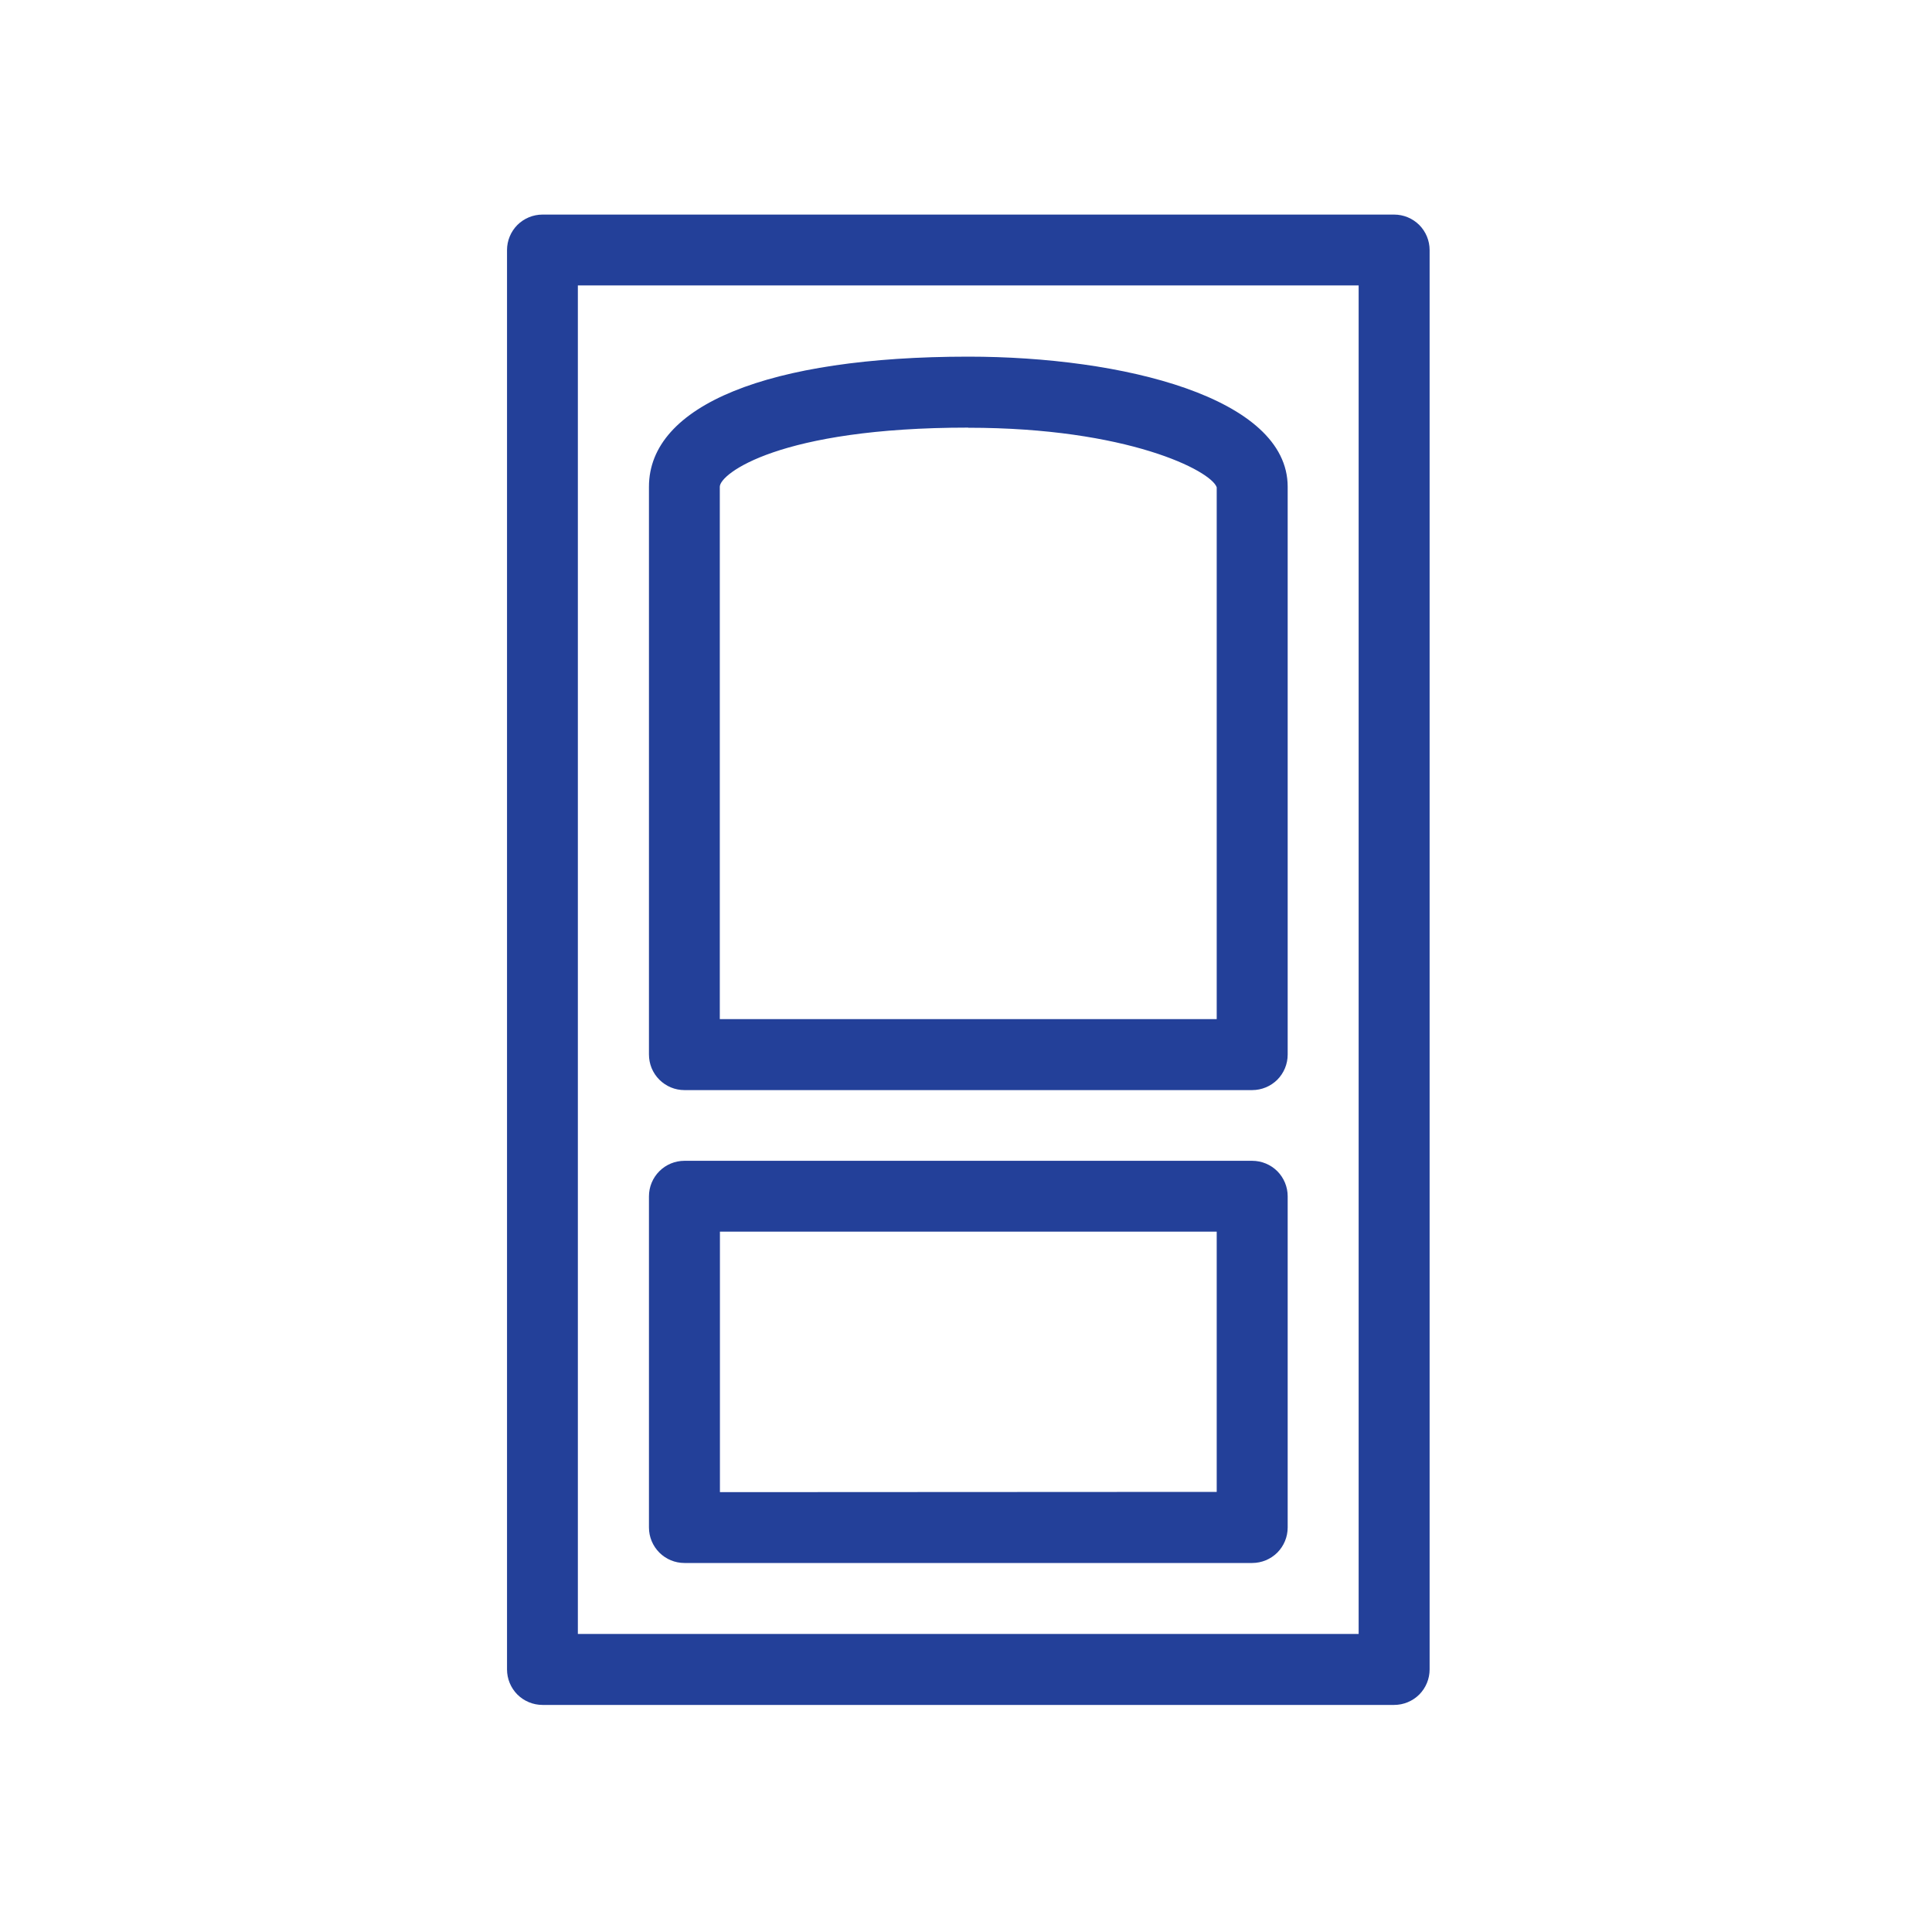
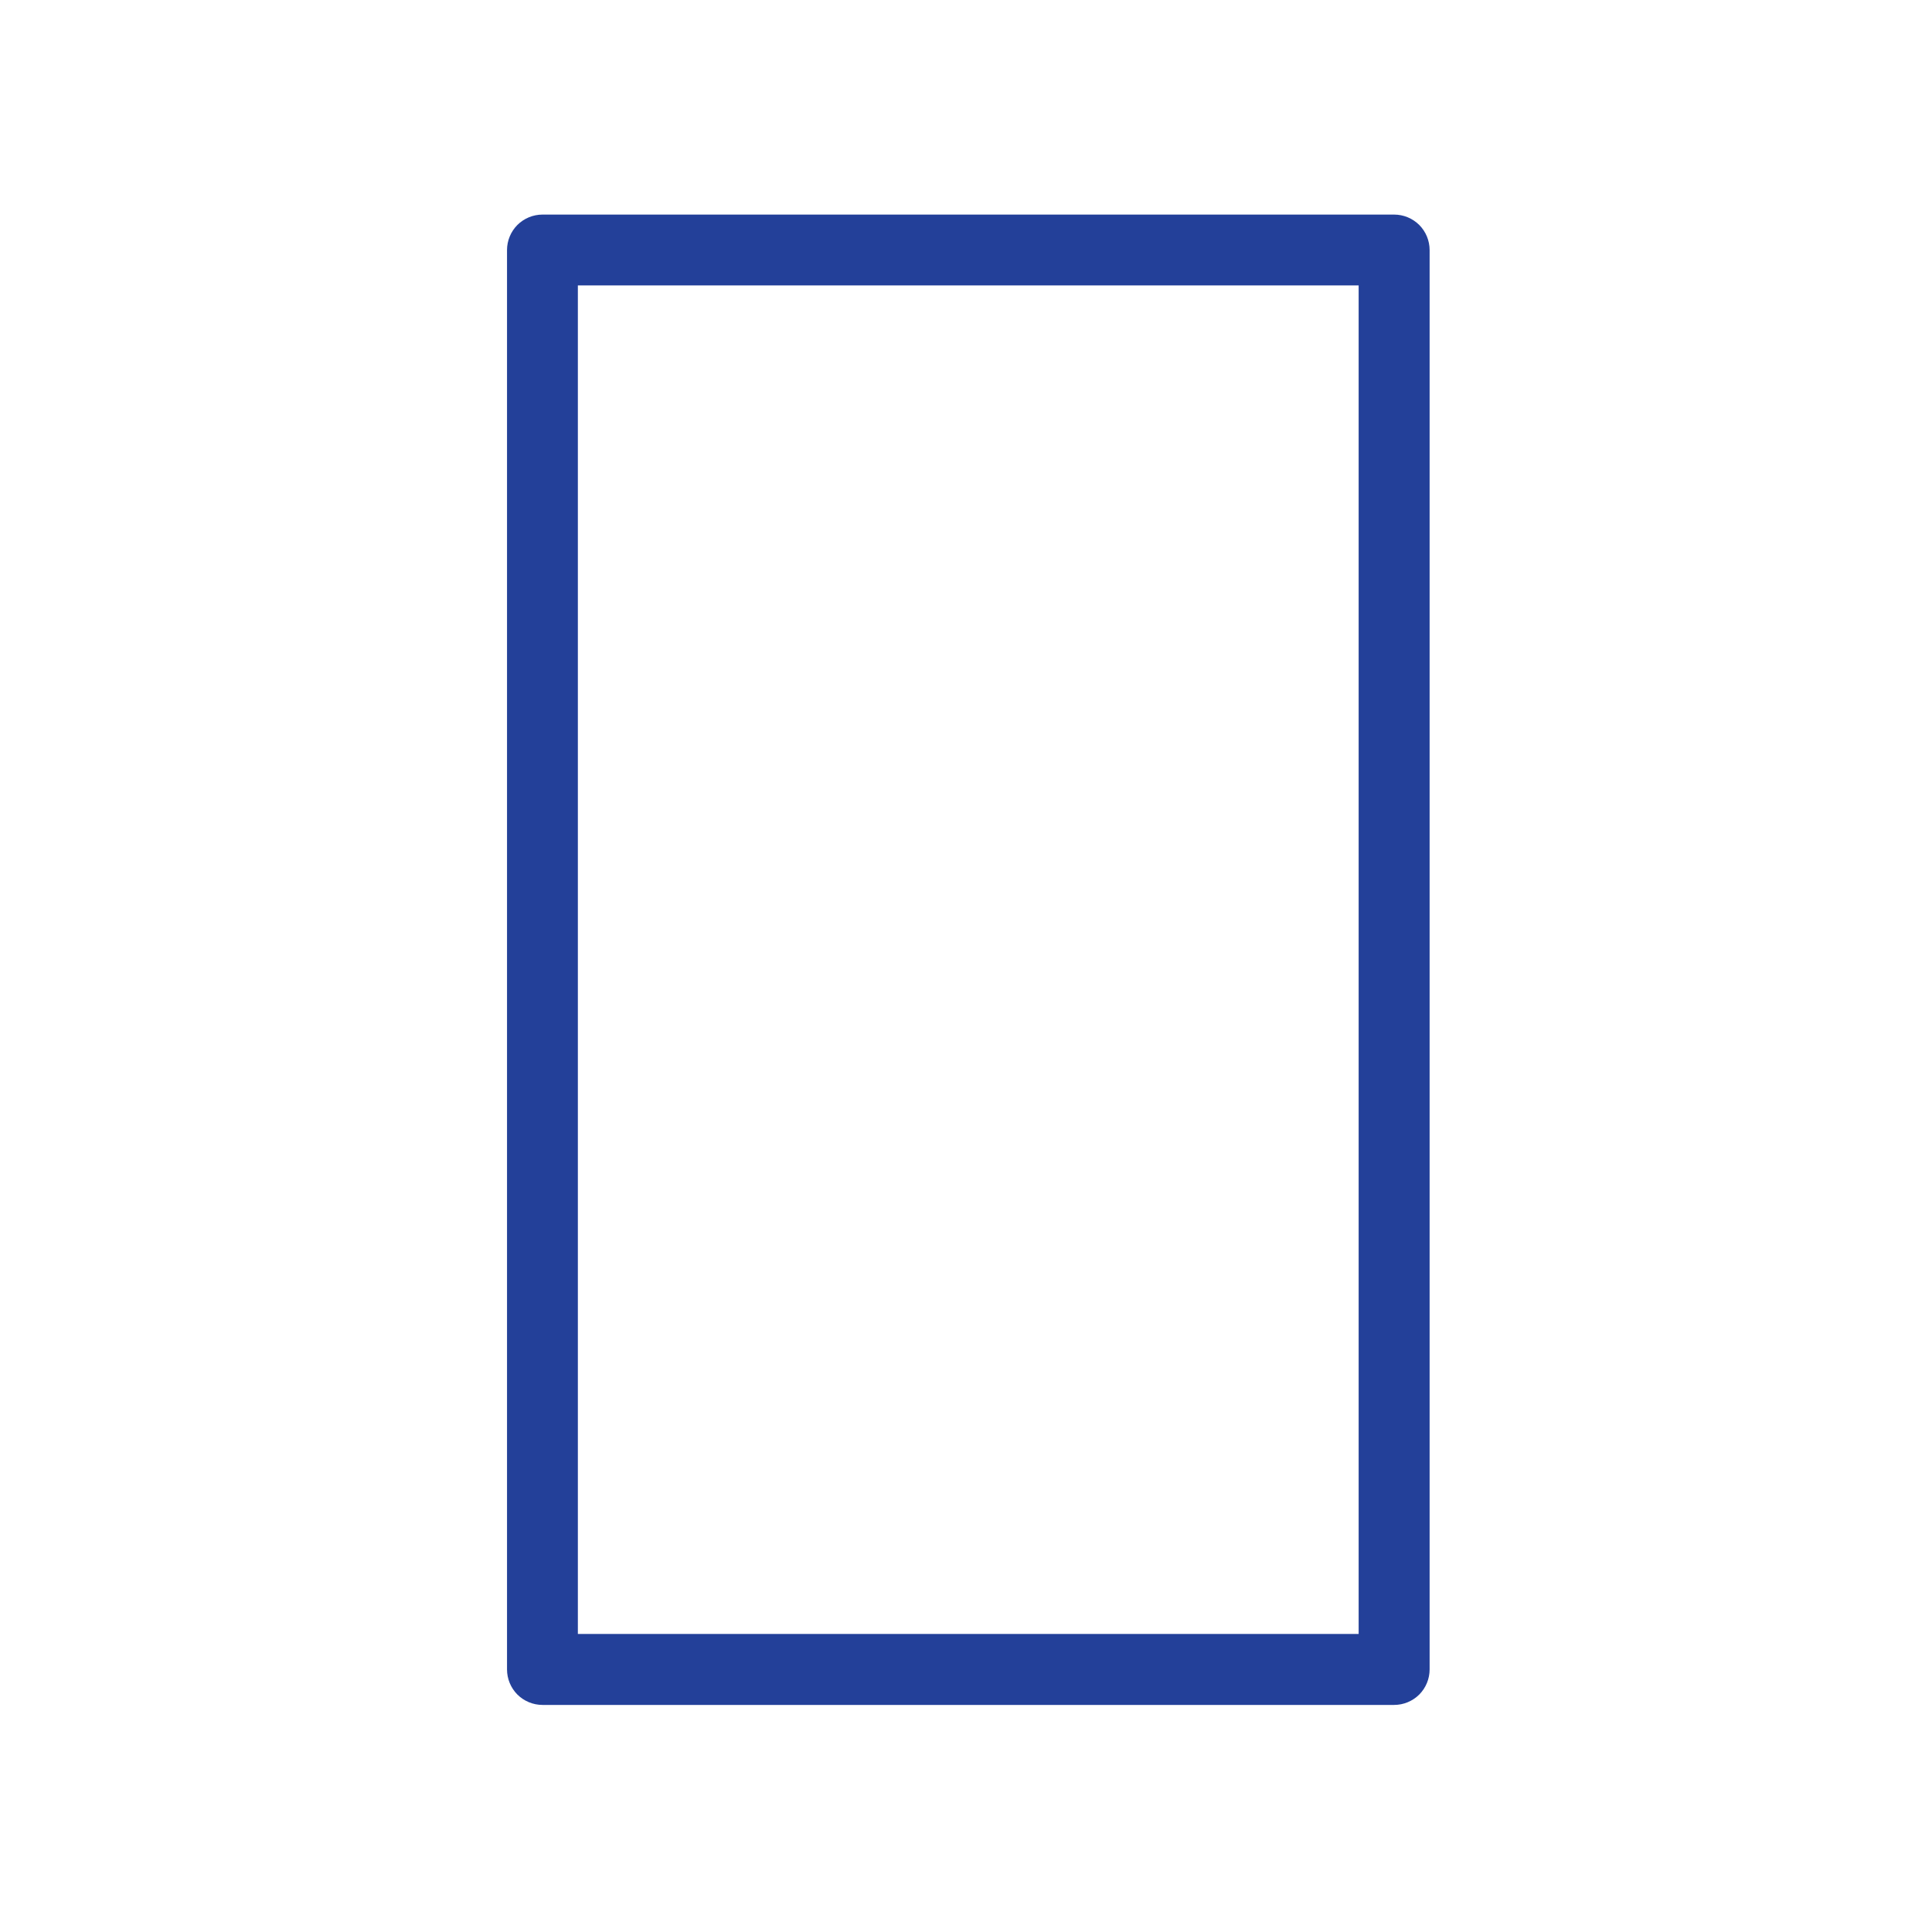
<svg xmlns="http://www.w3.org/2000/svg" width="30" height="30" viewBox="0 0 30 30" fill="none">
  <path d="M21.648 3.332H8.424C8.278 3.332 8.138 3.39 8.034 3.493C7.931 3.597 7.873 3.737 7.873 3.883V25.923C7.873 26.069 7.931 26.209 8.034 26.313C8.138 26.416 8.278 26.474 8.424 26.474H21.648C21.794 26.474 21.934 26.416 22.038 26.313C22.141 26.209 22.199 26.069 22.199 25.923V3.883C22.199 3.737 22.141 3.597 22.038 3.493C21.934 3.39 21.794 3.332 21.648 3.332V3.332ZM21.097 4.432V25.372H8.973V4.432H21.097Z" fill="#234099" />
-   <path d="M10.628 16.927H19.444C19.59 16.927 19.73 16.869 19.834 16.766C19.937 16.662 19.995 16.522 19.995 16.376V7.662C19.995 7.644 19.995 7.627 19.995 7.61C19.995 7.593 19.995 7.575 19.995 7.558C19.995 6.17 17.425 5.538 15.036 5.538C11.931 5.538 10.077 6.293 10.077 7.558C10.077 7.576 10.077 7.593 10.077 7.61C10.077 7.627 10.077 7.645 10.077 7.662V16.373C10.077 16.446 10.091 16.518 10.118 16.585C10.146 16.652 10.186 16.713 10.238 16.765C10.289 16.816 10.35 16.857 10.417 16.885C10.484 16.913 10.556 16.927 10.628 16.927ZM15.036 6.642C17.506 6.642 18.806 7.309 18.893 7.567C18.893 7.582 18.893 7.596 18.893 7.611C18.893 7.626 18.893 7.647 18.893 7.665V15.825H11.177V7.662C11.177 7.644 11.177 7.627 11.177 7.61C11.177 7.593 11.177 7.575 11.177 7.558C11.177 7.358 12.101 6.64 15.034 6.64L15.036 6.642Z" fill="#234099" />
-   <path d="M10.628 24.27H19.444C19.59 24.27 19.73 24.212 19.834 24.109C19.937 24.005 19.995 23.865 19.995 23.719V18.576C19.995 18.43 19.937 18.29 19.834 18.186C19.73 18.083 19.59 18.025 19.444 18.025H10.628C10.482 18.025 10.342 18.083 10.239 18.186C10.135 18.29 10.077 18.43 10.077 18.576V23.719C10.077 23.865 10.135 24.005 10.239 24.109C10.342 24.212 10.482 24.27 10.628 24.27ZM11.179 23.17V19.125H18.893V23.166L11.179 23.17Z" fill="#234099" />
</svg>